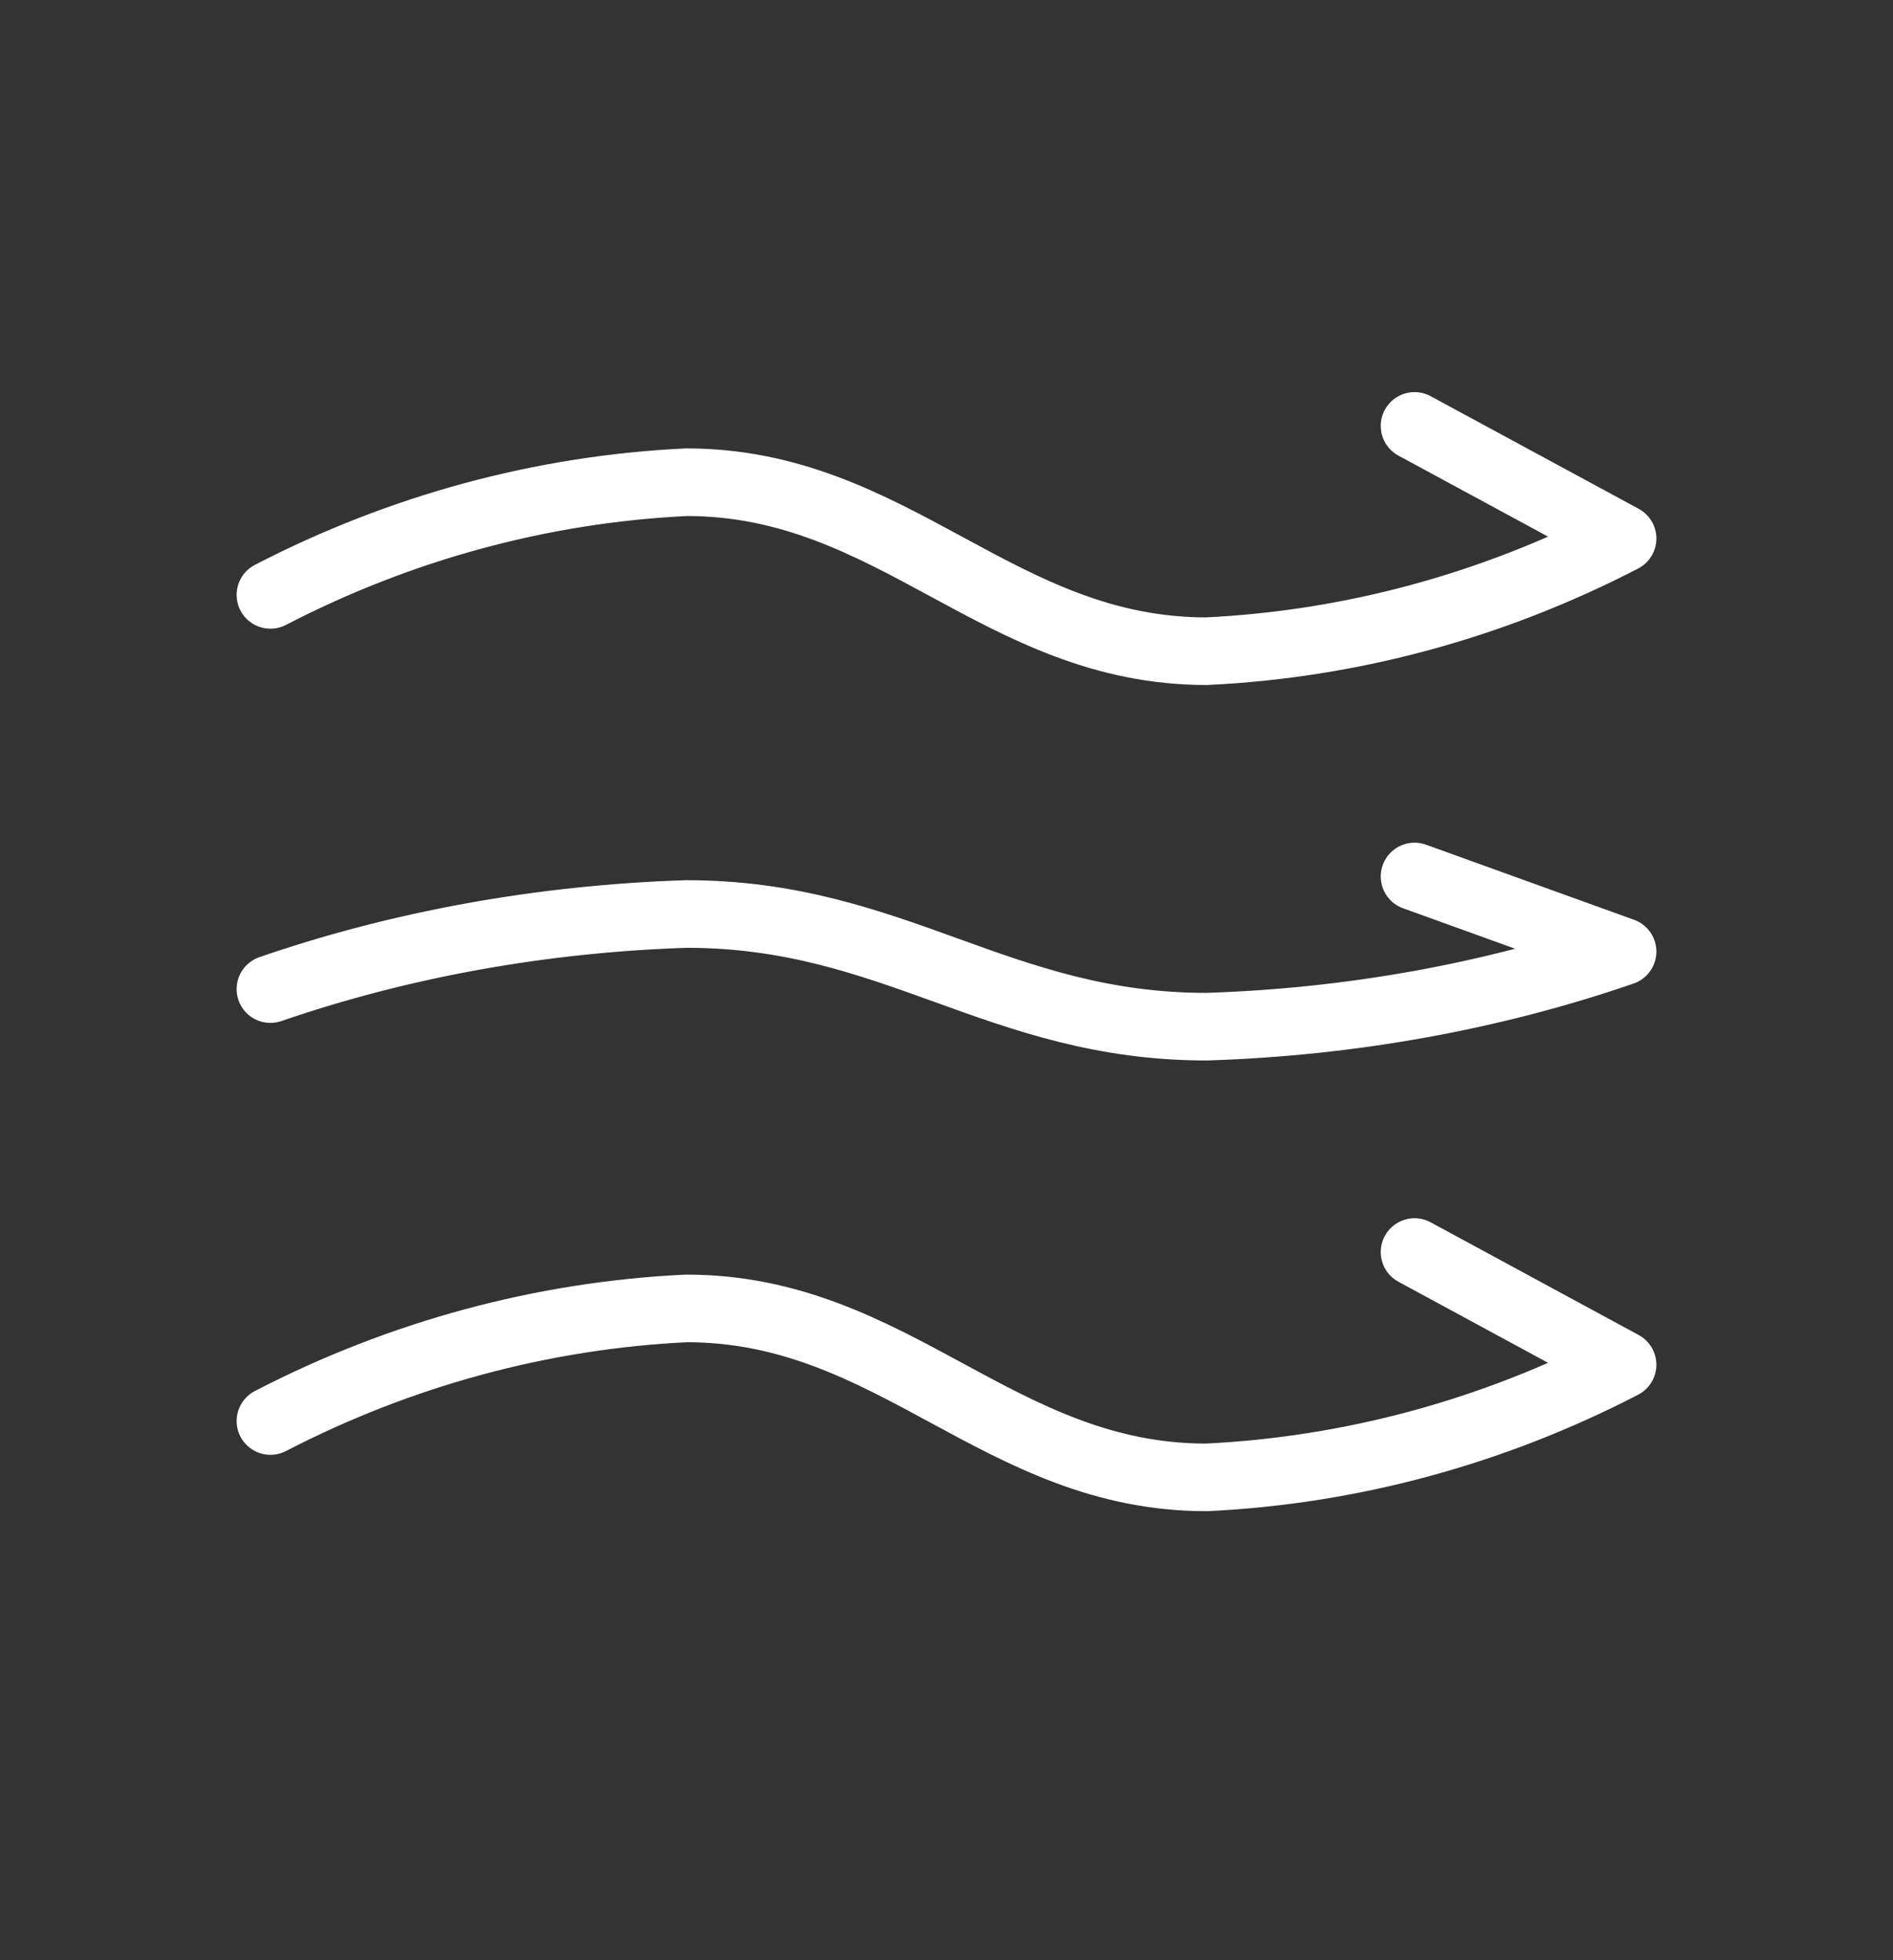
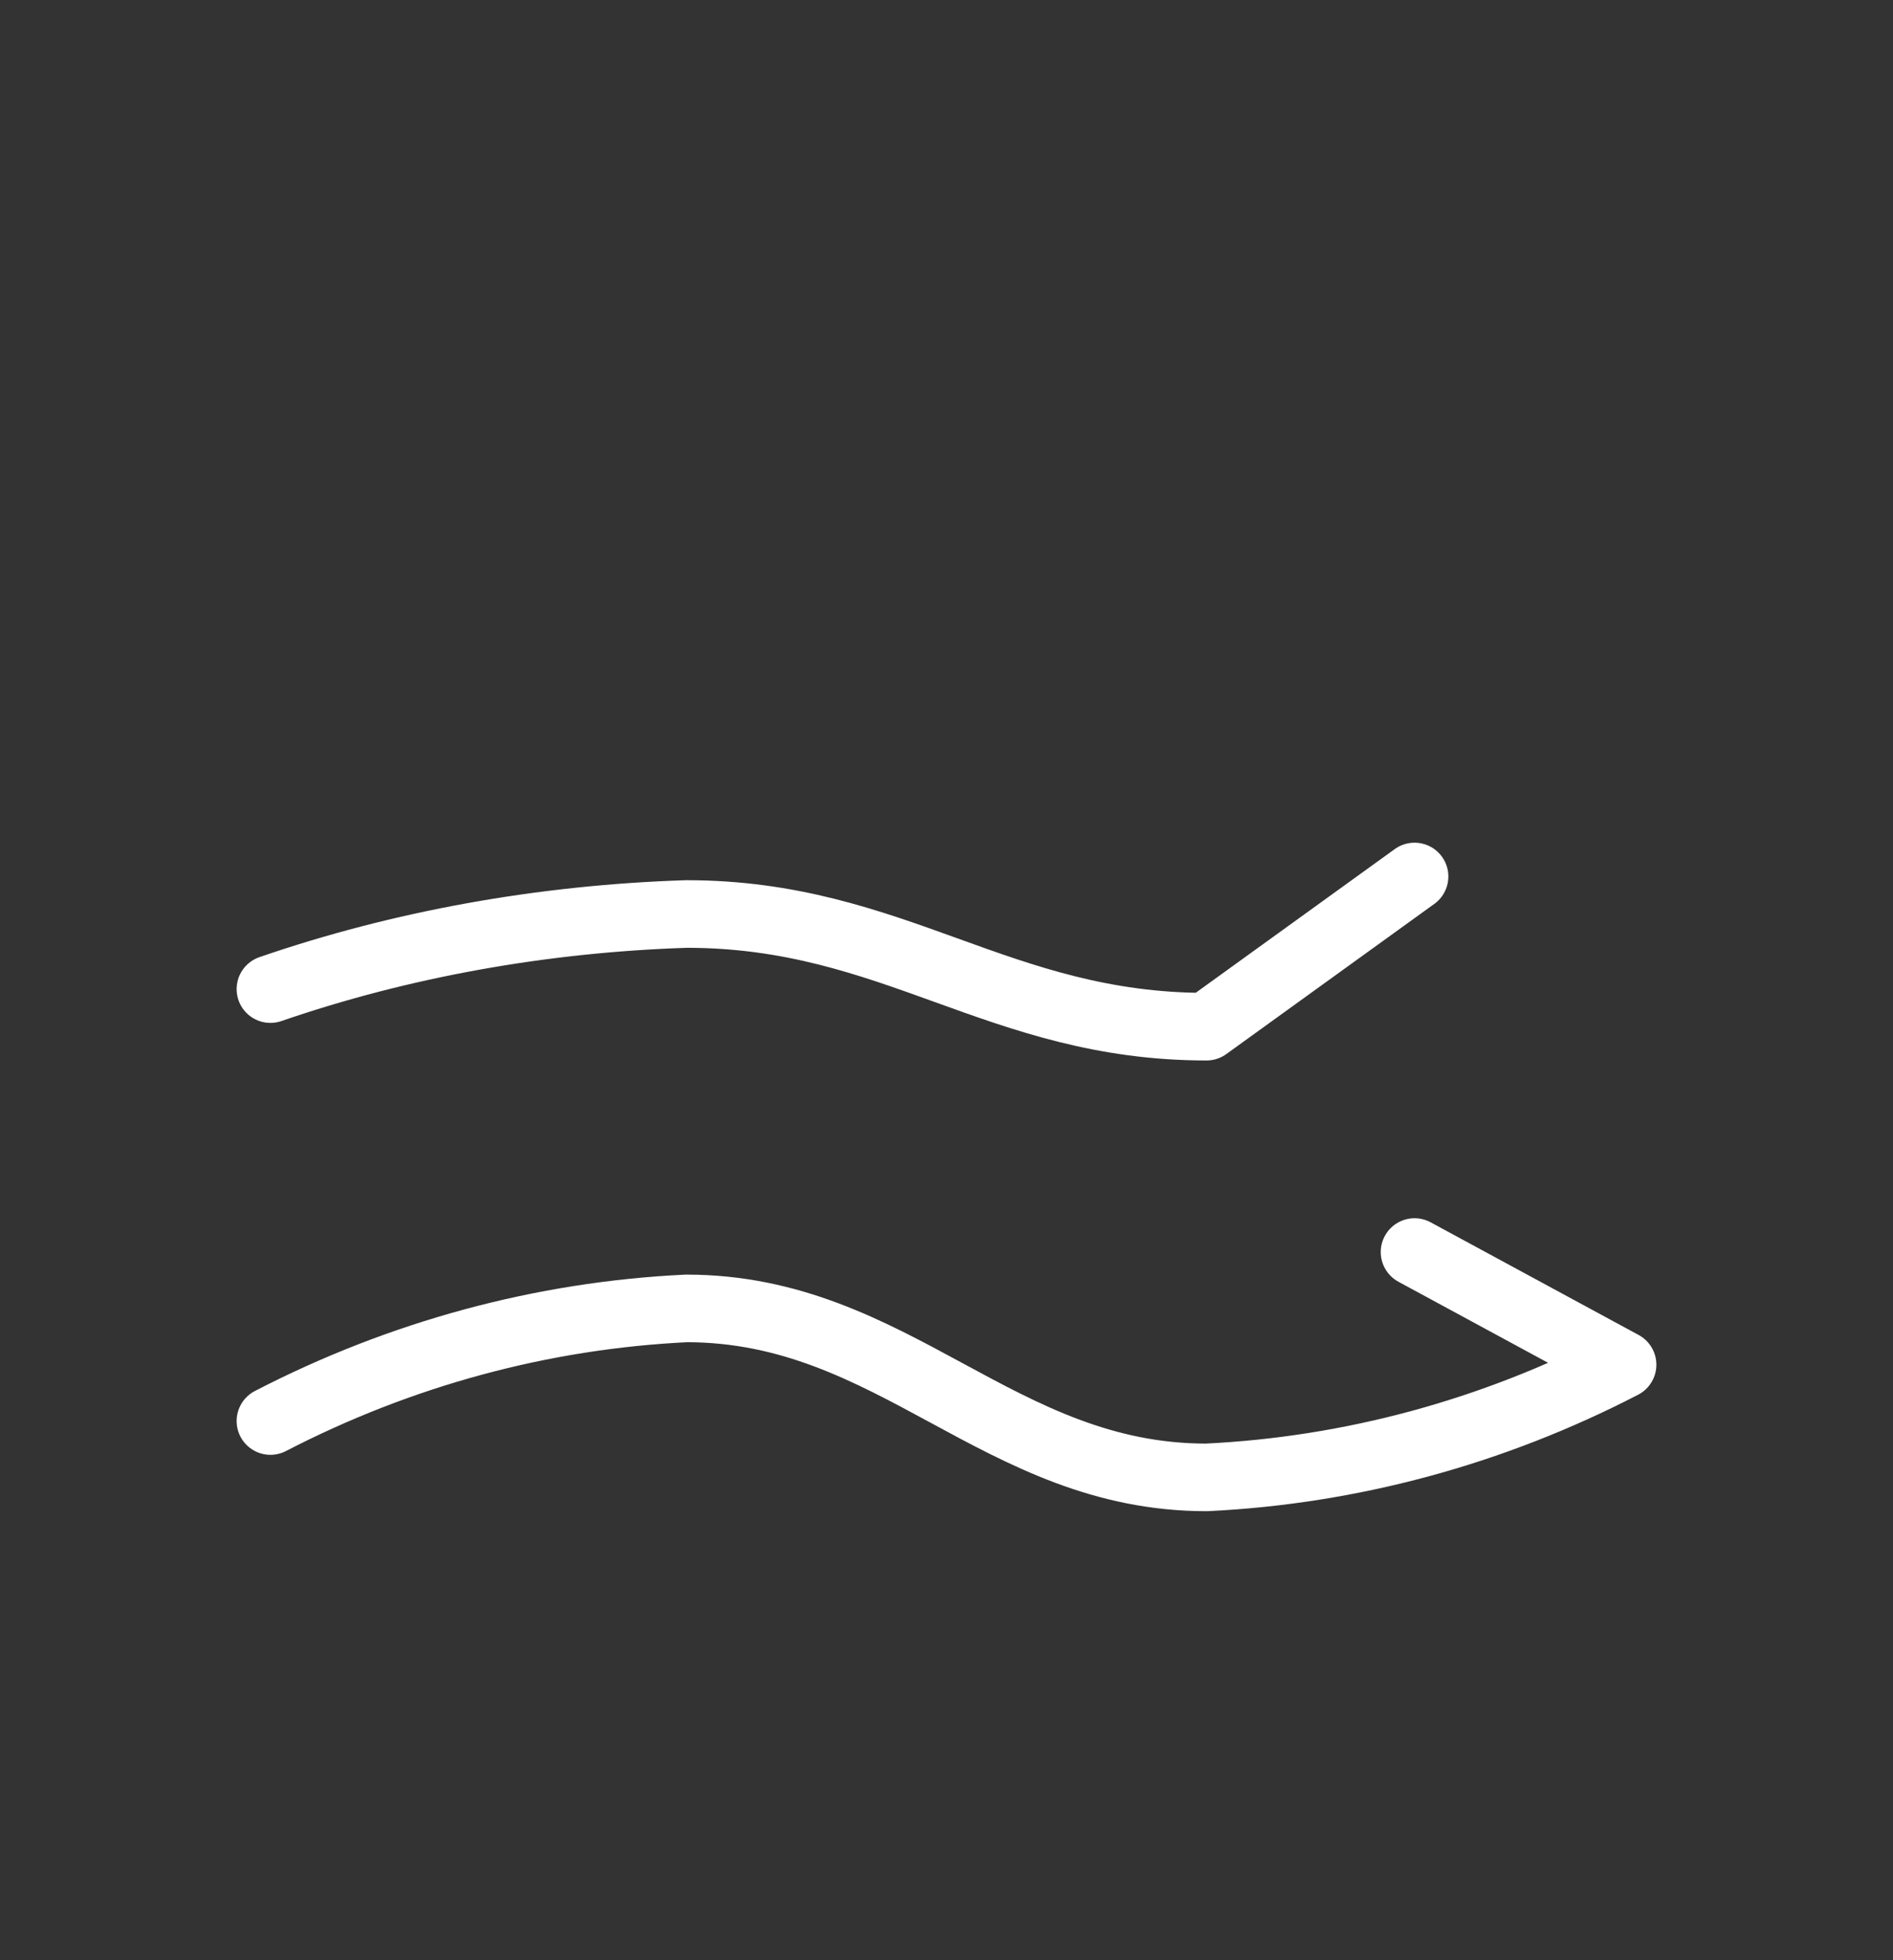
<svg xmlns="http://www.w3.org/2000/svg" width="28" height="29" viewBox="0 0 28 29" fill="none">
  <rect x="0" y="0" width="28" height="29" fill="#333333" stroke="none" />
-   <path d="M4 8.801C5.927 7.803 8.02 7.236 10.154 7.134C13.231 7.134 14.769 9.634 17.846 9.634C19.98 9.532 22.073 8.965 24 7.967L20.923 6.301" stroke="white" stroke-linecap="round" stroke-linejoin="round" />
-   <path d="M4 14.633C5.927 13.969 8.02 13.591 10.154 13.522C13.231 13.522 14.769 15.189 17.846 15.189C19.98 15.121 22.073 14.743 24 14.078L20.923 12.967" stroke="white" stroke-linecap="round" stroke-linejoin="round" />
+   <path d="M4 14.633C5.927 13.969 8.02 13.591 10.154 13.522C13.231 13.522 14.769 15.189 17.846 15.189L20.923 12.967" stroke="white" stroke-linecap="round" stroke-linejoin="round" />
  <path d="M4 21.023C5.927 20.026 8.02 19.459 10.154 19.357C13.231 19.357 14.769 21.857 17.846 21.857C19.98 21.754 22.073 21.188 24 20.19L20.923 18.523" stroke="white" stroke-linecap="round" stroke-linejoin="round" />
</svg>